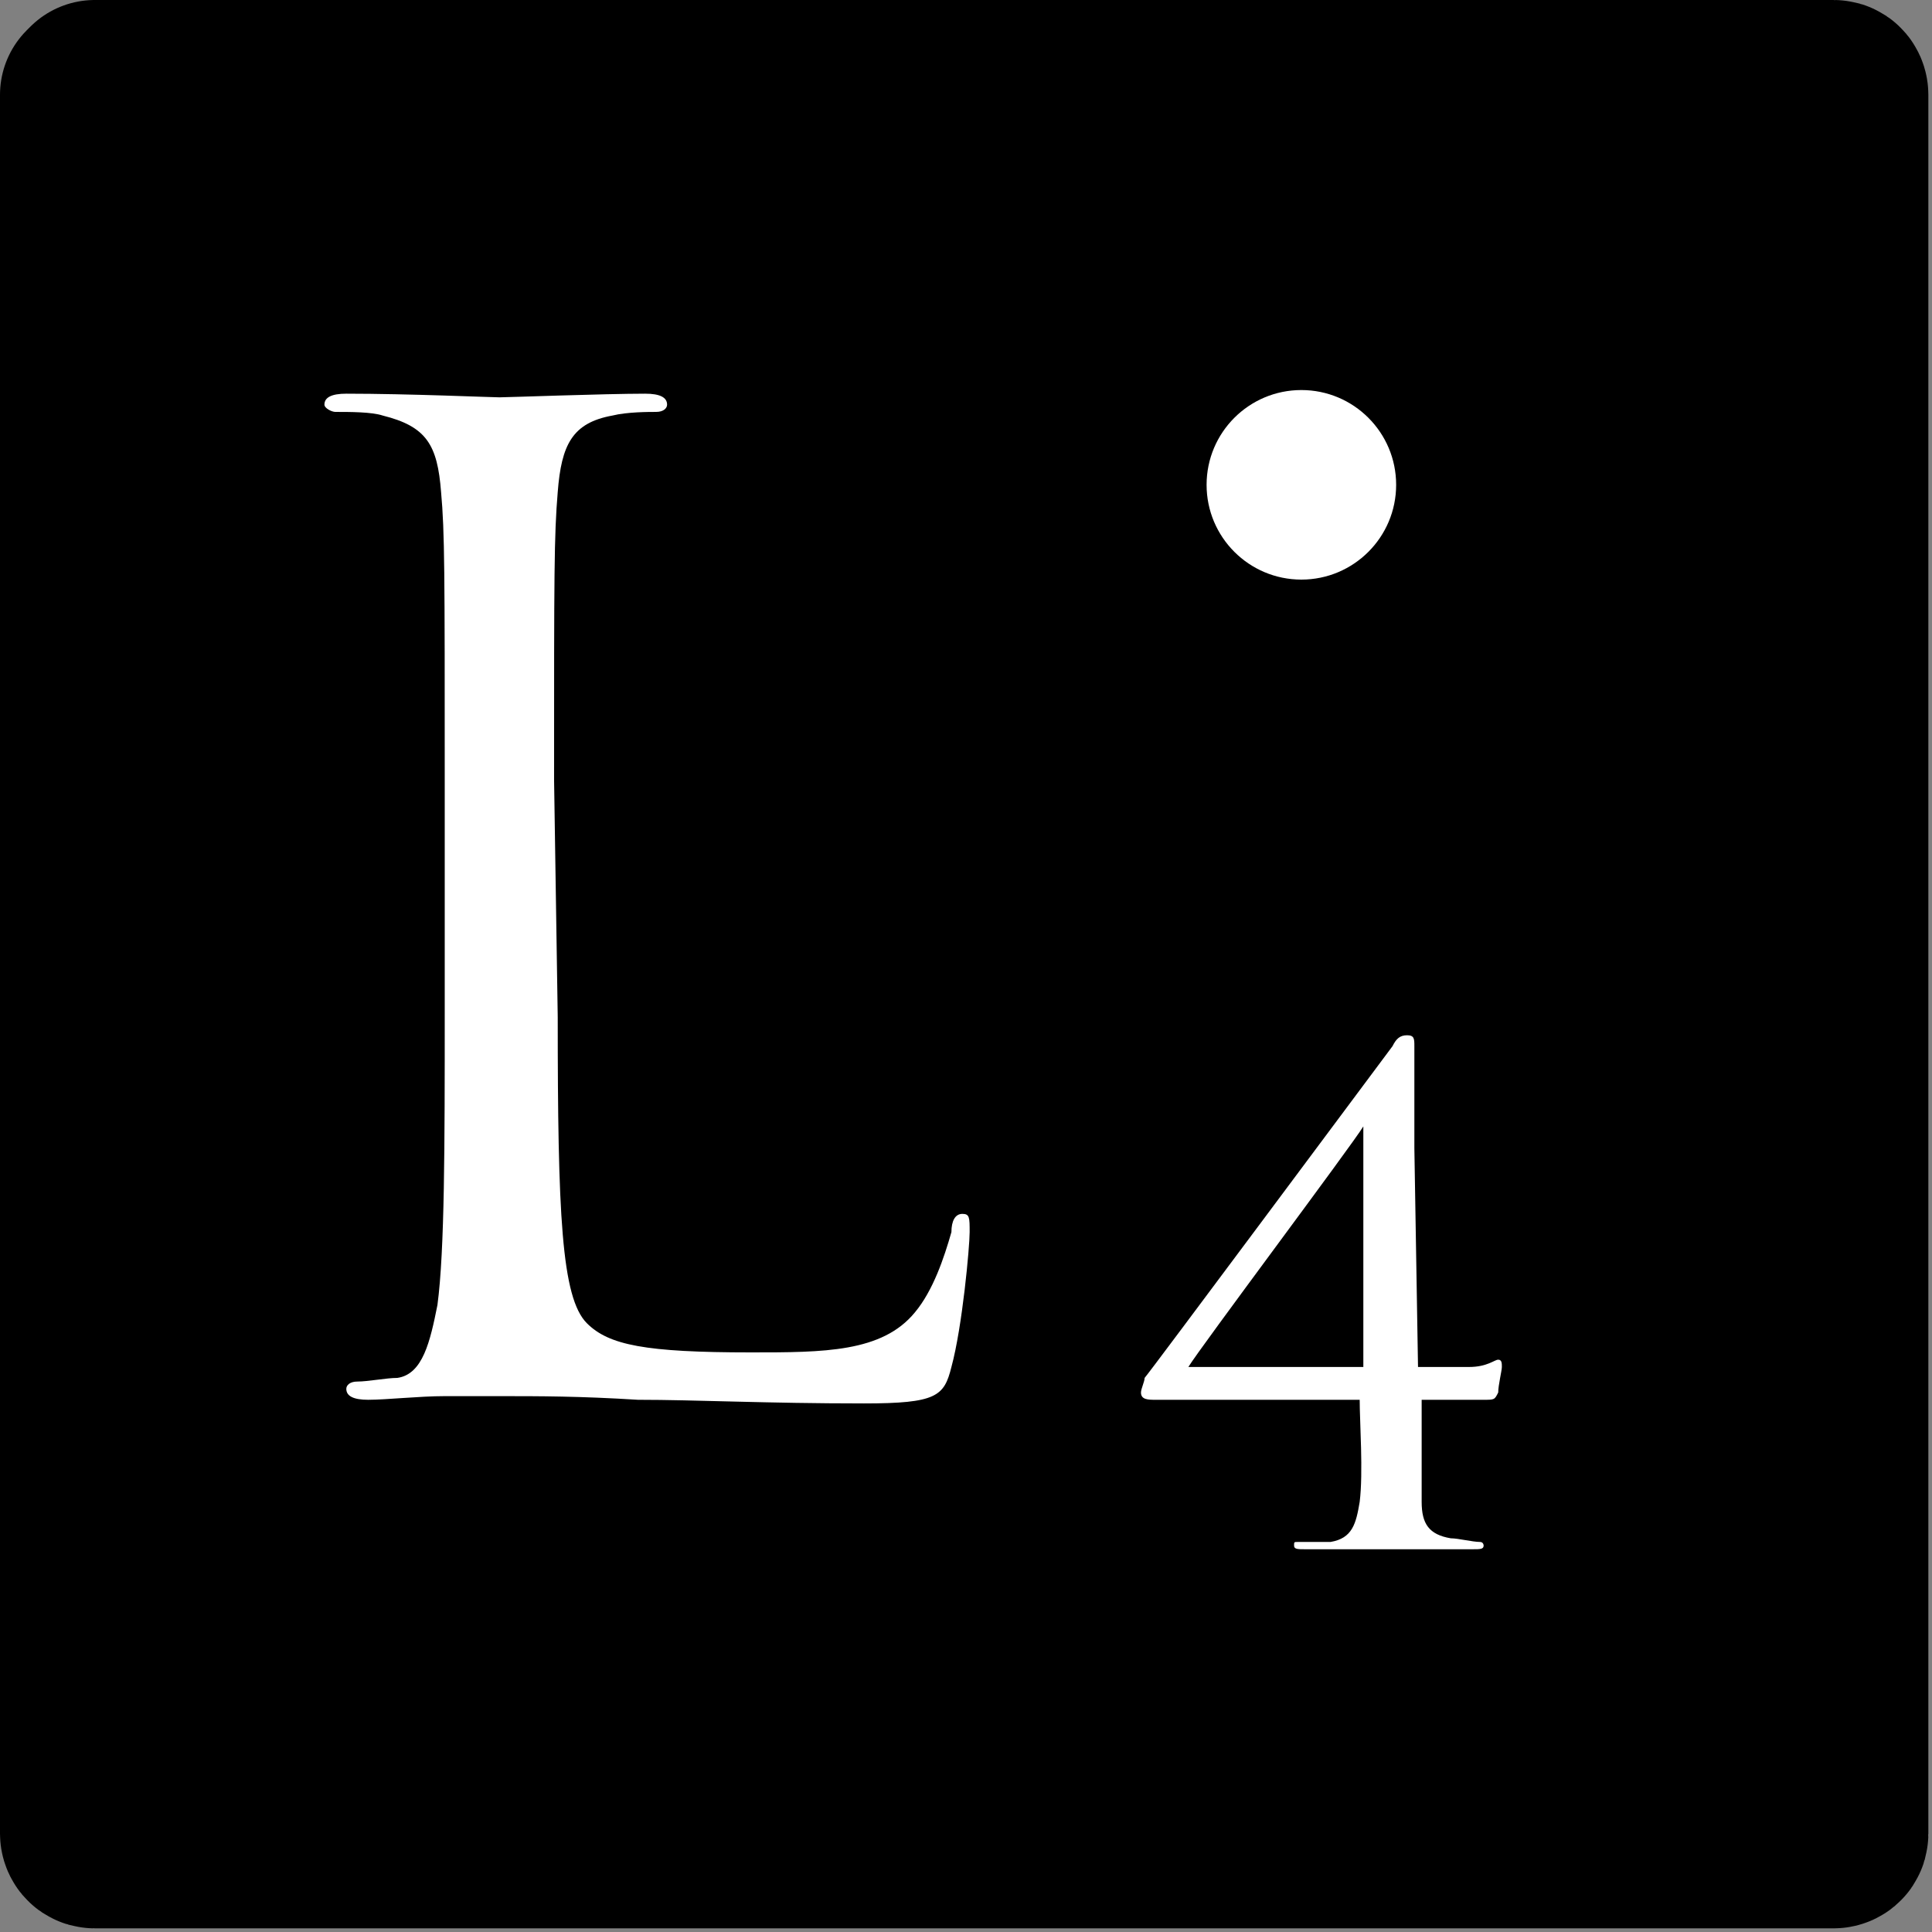
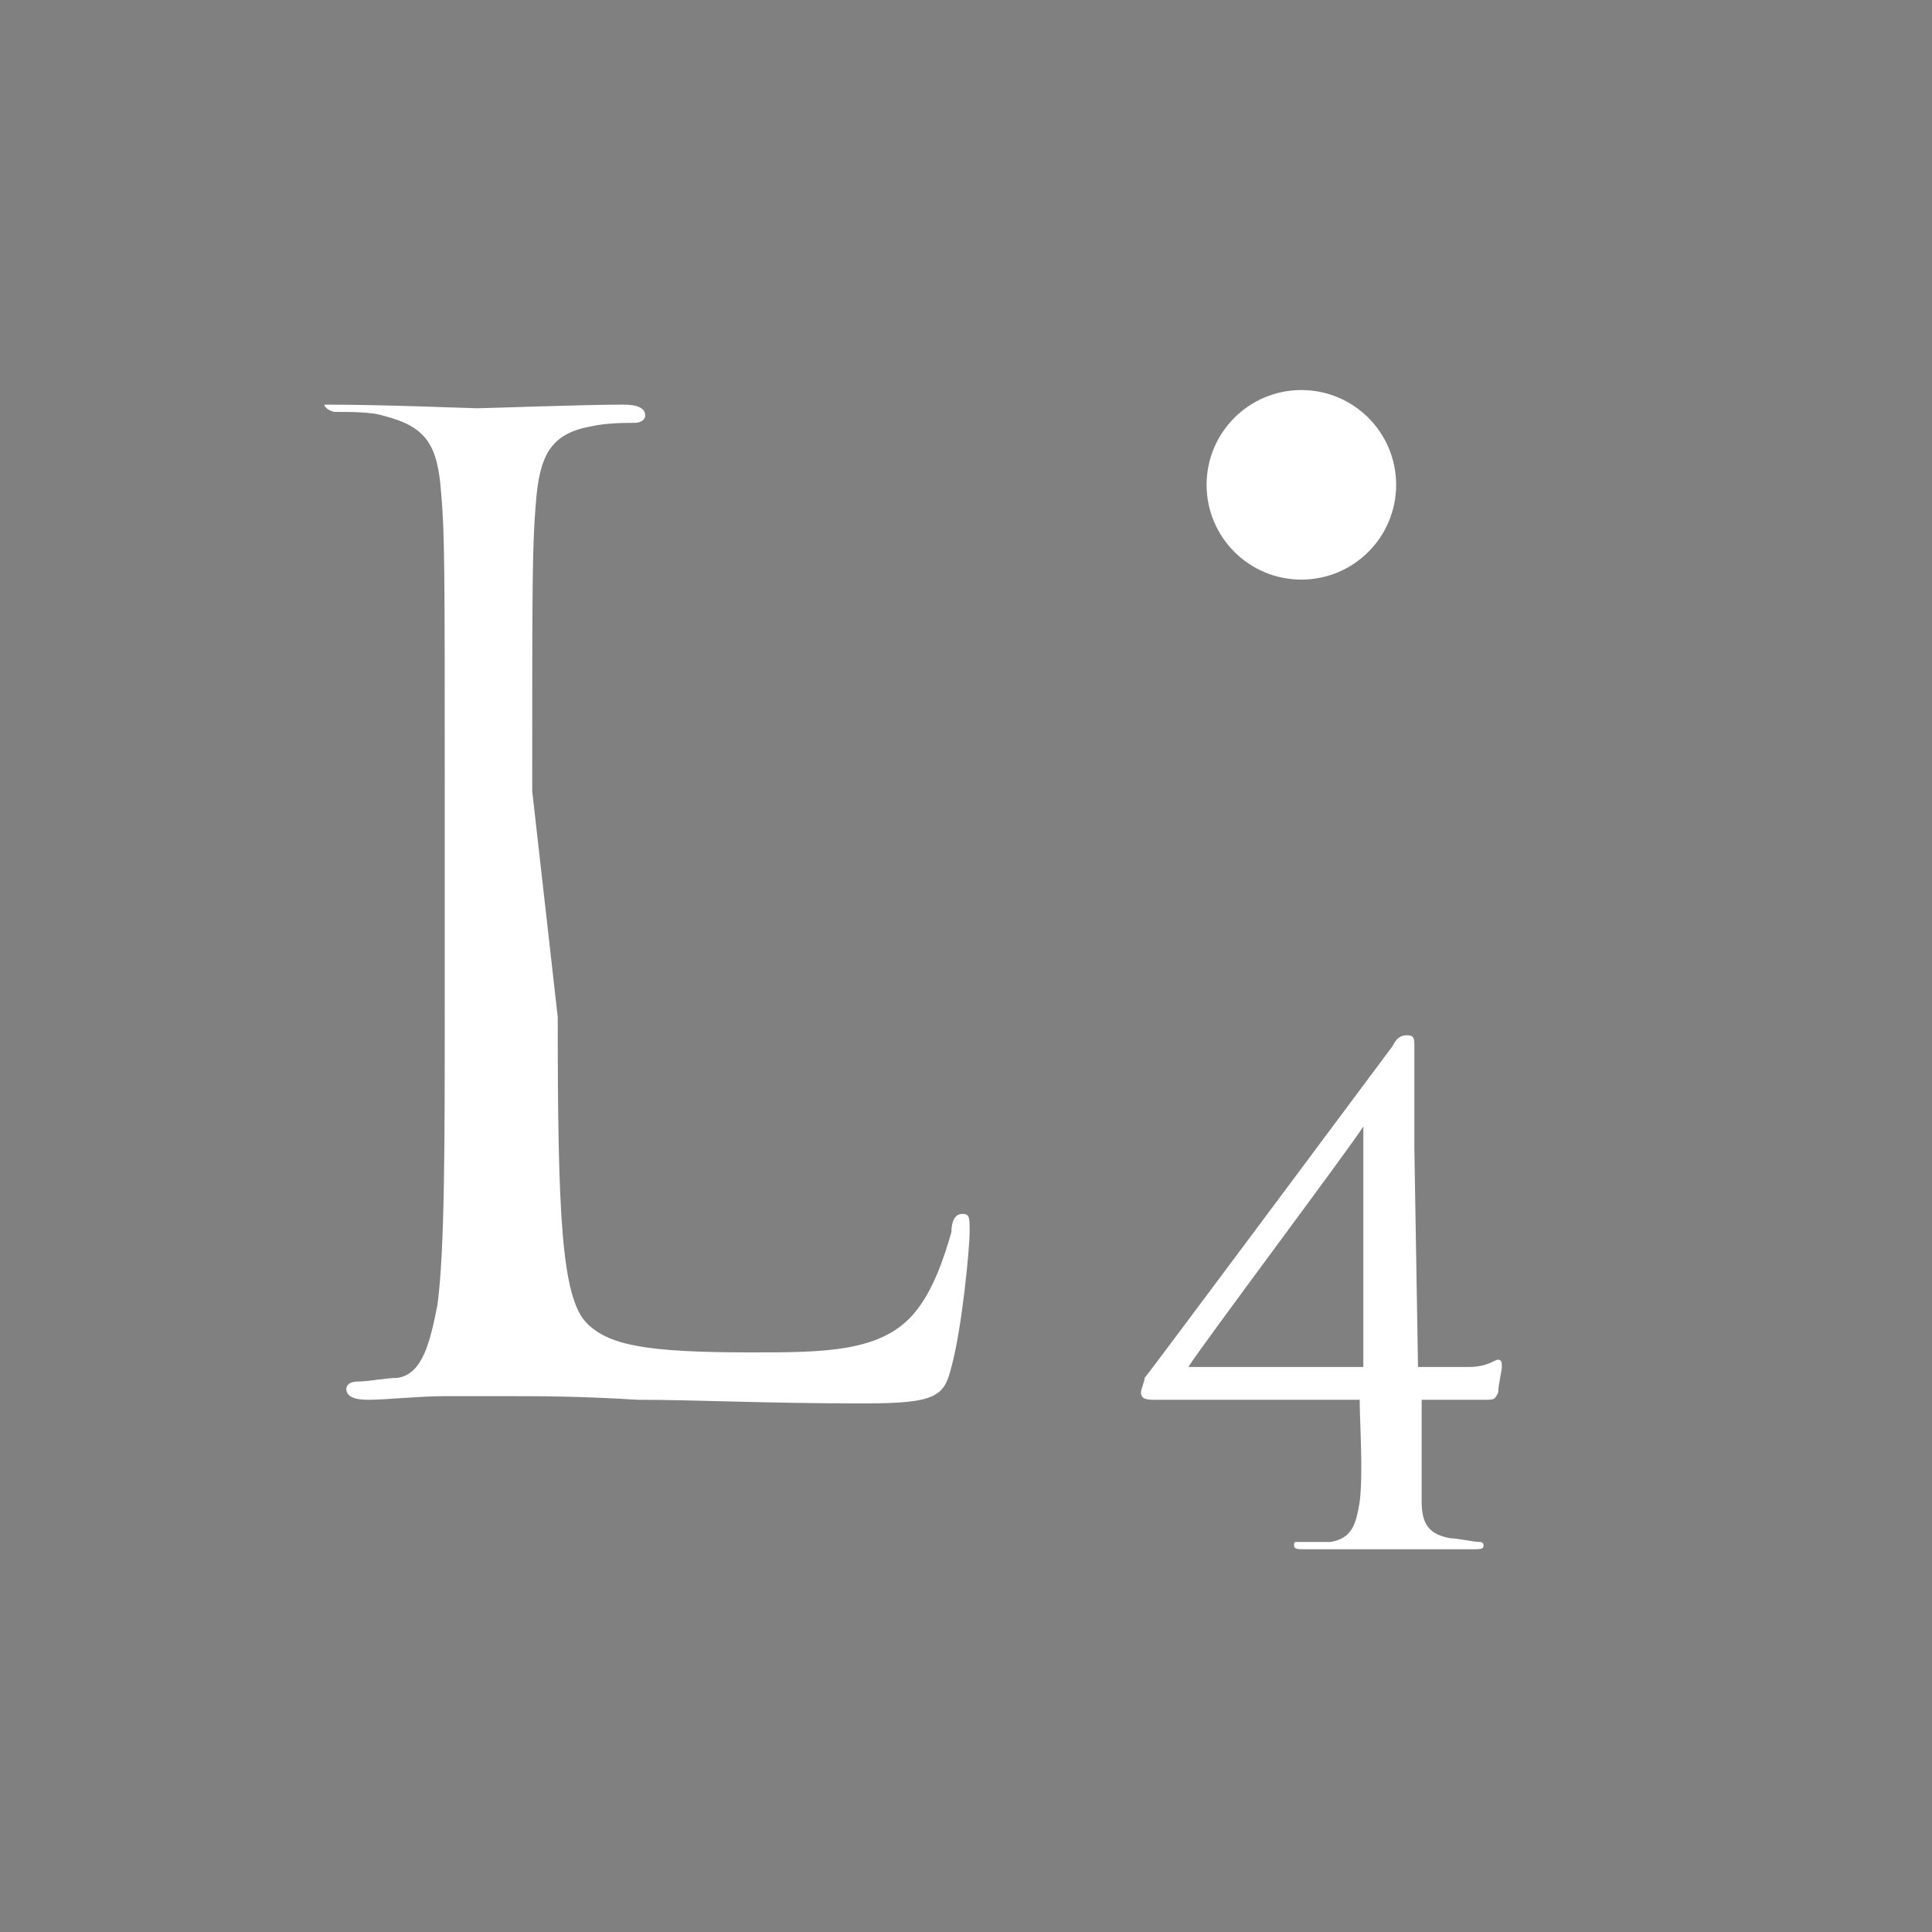
<svg xmlns="http://www.w3.org/2000/svg" version="1.1" id="Layer_1" x="0px" y="0px" viewBox="0 0 53 53" style="enable-background:new 0 0 53 53;" xml:space="preserve">
  <rect x="0" y="0" width="53" height="53" fill="#808080" stroke="none" />
  <style type="text/css">
	.st0{stroke:#000000;stroke-width:5;stroke-linecap:round;stroke-linejoin:round;stroke-miterlimit:10;}
	.st1{fill:#FFFFFF;}
</style>
-   <path class="st0" d="M2.6,2.5h47.7c0.1,0,0.1,0.1,0.1,0.1v47.7c0,0.1-0.1,0.1-0.1,0.1H2.6c-0.1,0-0.1-0.1-0.1-0.1V2.6  C2.5,2.6,2.6,2.5,2.6,2.5z" />
-   <path class="st1" d="M15.3,27.9c0,5.4,0.1,7.7,0.8,8.4c0.6,0.6,1.6,0.8,4.5,0.8c2,0,3.6,0,4.5-1.1c0.5-0.6,0.8-1.5,1-2.2  c0-0.3,0.1-0.5,0.3-0.5s0.2,0.1,0.2,0.5s-0.2,2.6-0.5,3.7c-0.2,0.8-0.4,1-2.4,1c-2.7,0-4.6-0.1-6.2-0.1c-1.6-0.1-2.7-0.1-3.8-0.1  h-1.5c-0.7,0-1.6,0.1-2.1,0.1c-0.4,0-0.6-0.1-0.6-0.3c0-0.1,0.1-0.2,0.3-0.2c0.3,0,0.8-0.1,1.1-0.1c0.7-0.1,0.9-1,1.1-2  c0.2-1.5,0.2-4.4,0.2-8v-6.4c0-5.7,0-6.8-0.1-7.9c-0.1-1.3-0.4-1.8-1.6-2.1c-0.3-0.1-0.9-0.1-1.3-0.1c-0.1,0-0.3-0.1-0.3-0.2  c0-0.2,0.2-0.3,0.6-0.3c1.7,0,4,0.1,4.2,0.1s2.9-0.1,4-0.1c0.4,0,0.6,0.1,0.6,0.3c0,0.1-0.1,0.2-0.3,0.2s-0.8,0-1.2,0.1  c-1.1,0.2-1.4,0.8-1.5,2.1c-0.1,1.2-0.1,2.2-0.1,7.9L15.3,27.9L15.3,27.9z M38.9,37.5h1.4c0.5,0,0.7-0.2,0.8-0.2s0.1,0.1,0.1,0.2  s-0.1,0.5-0.1,0.7c-0.1,0.2-0.1,0.2-0.4,0.2H39v2.8c0,0.6,0.2,0.9,0.8,1c0.2,0,0.6,0.1,0.8,0.1c0.1,0,0.1,0.1,0.1,0.1  c0,0.1-0.1,0.1-0.3,0.1h-4.6c-0.2,0-0.3,0-0.3-0.1s0-0.1,0.1-0.1h0.9c0.6-0.1,0.7-0.5,0.8-1.1c0.1-0.8,0-2.2,0-2.8h-5.6  c-0.2,0-0.4,0-0.4-0.2c0-0.1,0.1-0.3,0.1-0.4c0.1-0.1,6.2-8.3,6.8-9.1c0.1-0.2,0.2-0.3,0.4-0.3s0.2,0.1,0.2,0.3v2.8L38.9,37.5z   M37.4,30.9c-0.3,0.5-4.5,6.1-4.8,6.6h4.8V30.9z" />
+   <path class="st1" d="M15.3,27.9c0,5.4,0.1,7.7,0.8,8.4c0.6,0.6,1.6,0.8,4.5,0.8c2,0,3.6,0,4.5-1.1c0.5-0.6,0.8-1.5,1-2.2  c0-0.3,0.1-0.5,0.3-0.5s0.2,0.1,0.2,0.5s-0.2,2.6-0.5,3.7c-0.2,0.8-0.4,1-2.4,1c-2.7,0-4.6-0.1-6.2-0.1c-1.6-0.1-2.7-0.1-3.8-0.1  h-1.5c-0.7,0-1.6,0.1-2.1,0.1c-0.4,0-0.6-0.1-0.6-0.3c0-0.1,0.1-0.2,0.3-0.2c0.3,0,0.8-0.1,1.1-0.1c0.7-0.1,0.9-1,1.1-2  c0.2-1.5,0.2-4.4,0.2-8v-6.4c0-5.7,0-6.8-0.1-7.9c-0.1-1.3-0.4-1.8-1.6-2.1c-0.3-0.1-0.9-0.1-1.3-0.1c-0.1,0-0.3-0.1-0.3-0.2  c1.7,0,4,0.1,4.2,0.1s2.9-0.1,4-0.1c0.4,0,0.6,0.1,0.6,0.3c0,0.1-0.1,0.2-0.3,0.2s-0.8,0-1.2,0.1  c-1.1,0.2-1.4,0.8-1.5,2.1c-0.1,1.2-0.1,2.2-0.1,7.9L15.3,27.9L15.3,27.9z M38.9,37.5h1.4c0.5,0,0.7-0.2,0.8-0.2s0.1,0.1,0.1,0.2  s-0.1,0.5-0.1,0.7c-0.1,0.2-0.1,0.2-0.4,0.2H39v2.8c0,0.6,0.2,0.9,0.8,1c0.2,0,0.6,0.1,0.8,0.1c0.1,0,0.1,0.1,0.1,0.1  c0,0.1-0.1,0.1-0.3,0.1h-4.6c-0.2,0-0.3,0-0.3-0.1s0-0.1,0.1-0.1h0.9c0.6-0.1,0.7-0.5,0.8-1.1c0.1-0.8,0-2.2,0-2.8h-5.6  c-0.2,0-0.4,0-0.4-0.2c0-0.1,0.1-0.3,0.1-0.4c0.1-0.1,6.2-8.3,6.8-9.1c0.1-0.2,0.2-0.3,0.4-0.3s0.2,0.1,0.2,0.3v2.8L38.9,37.5z   M37.4,30.9c-0.3,0.5-4.5,6.1-4.8,6.6h4.8V30.9z" />
  <ellipse class="st1" cx="35.7" cy="13.3" rx="2.6" ry="2.6" />
</svg>